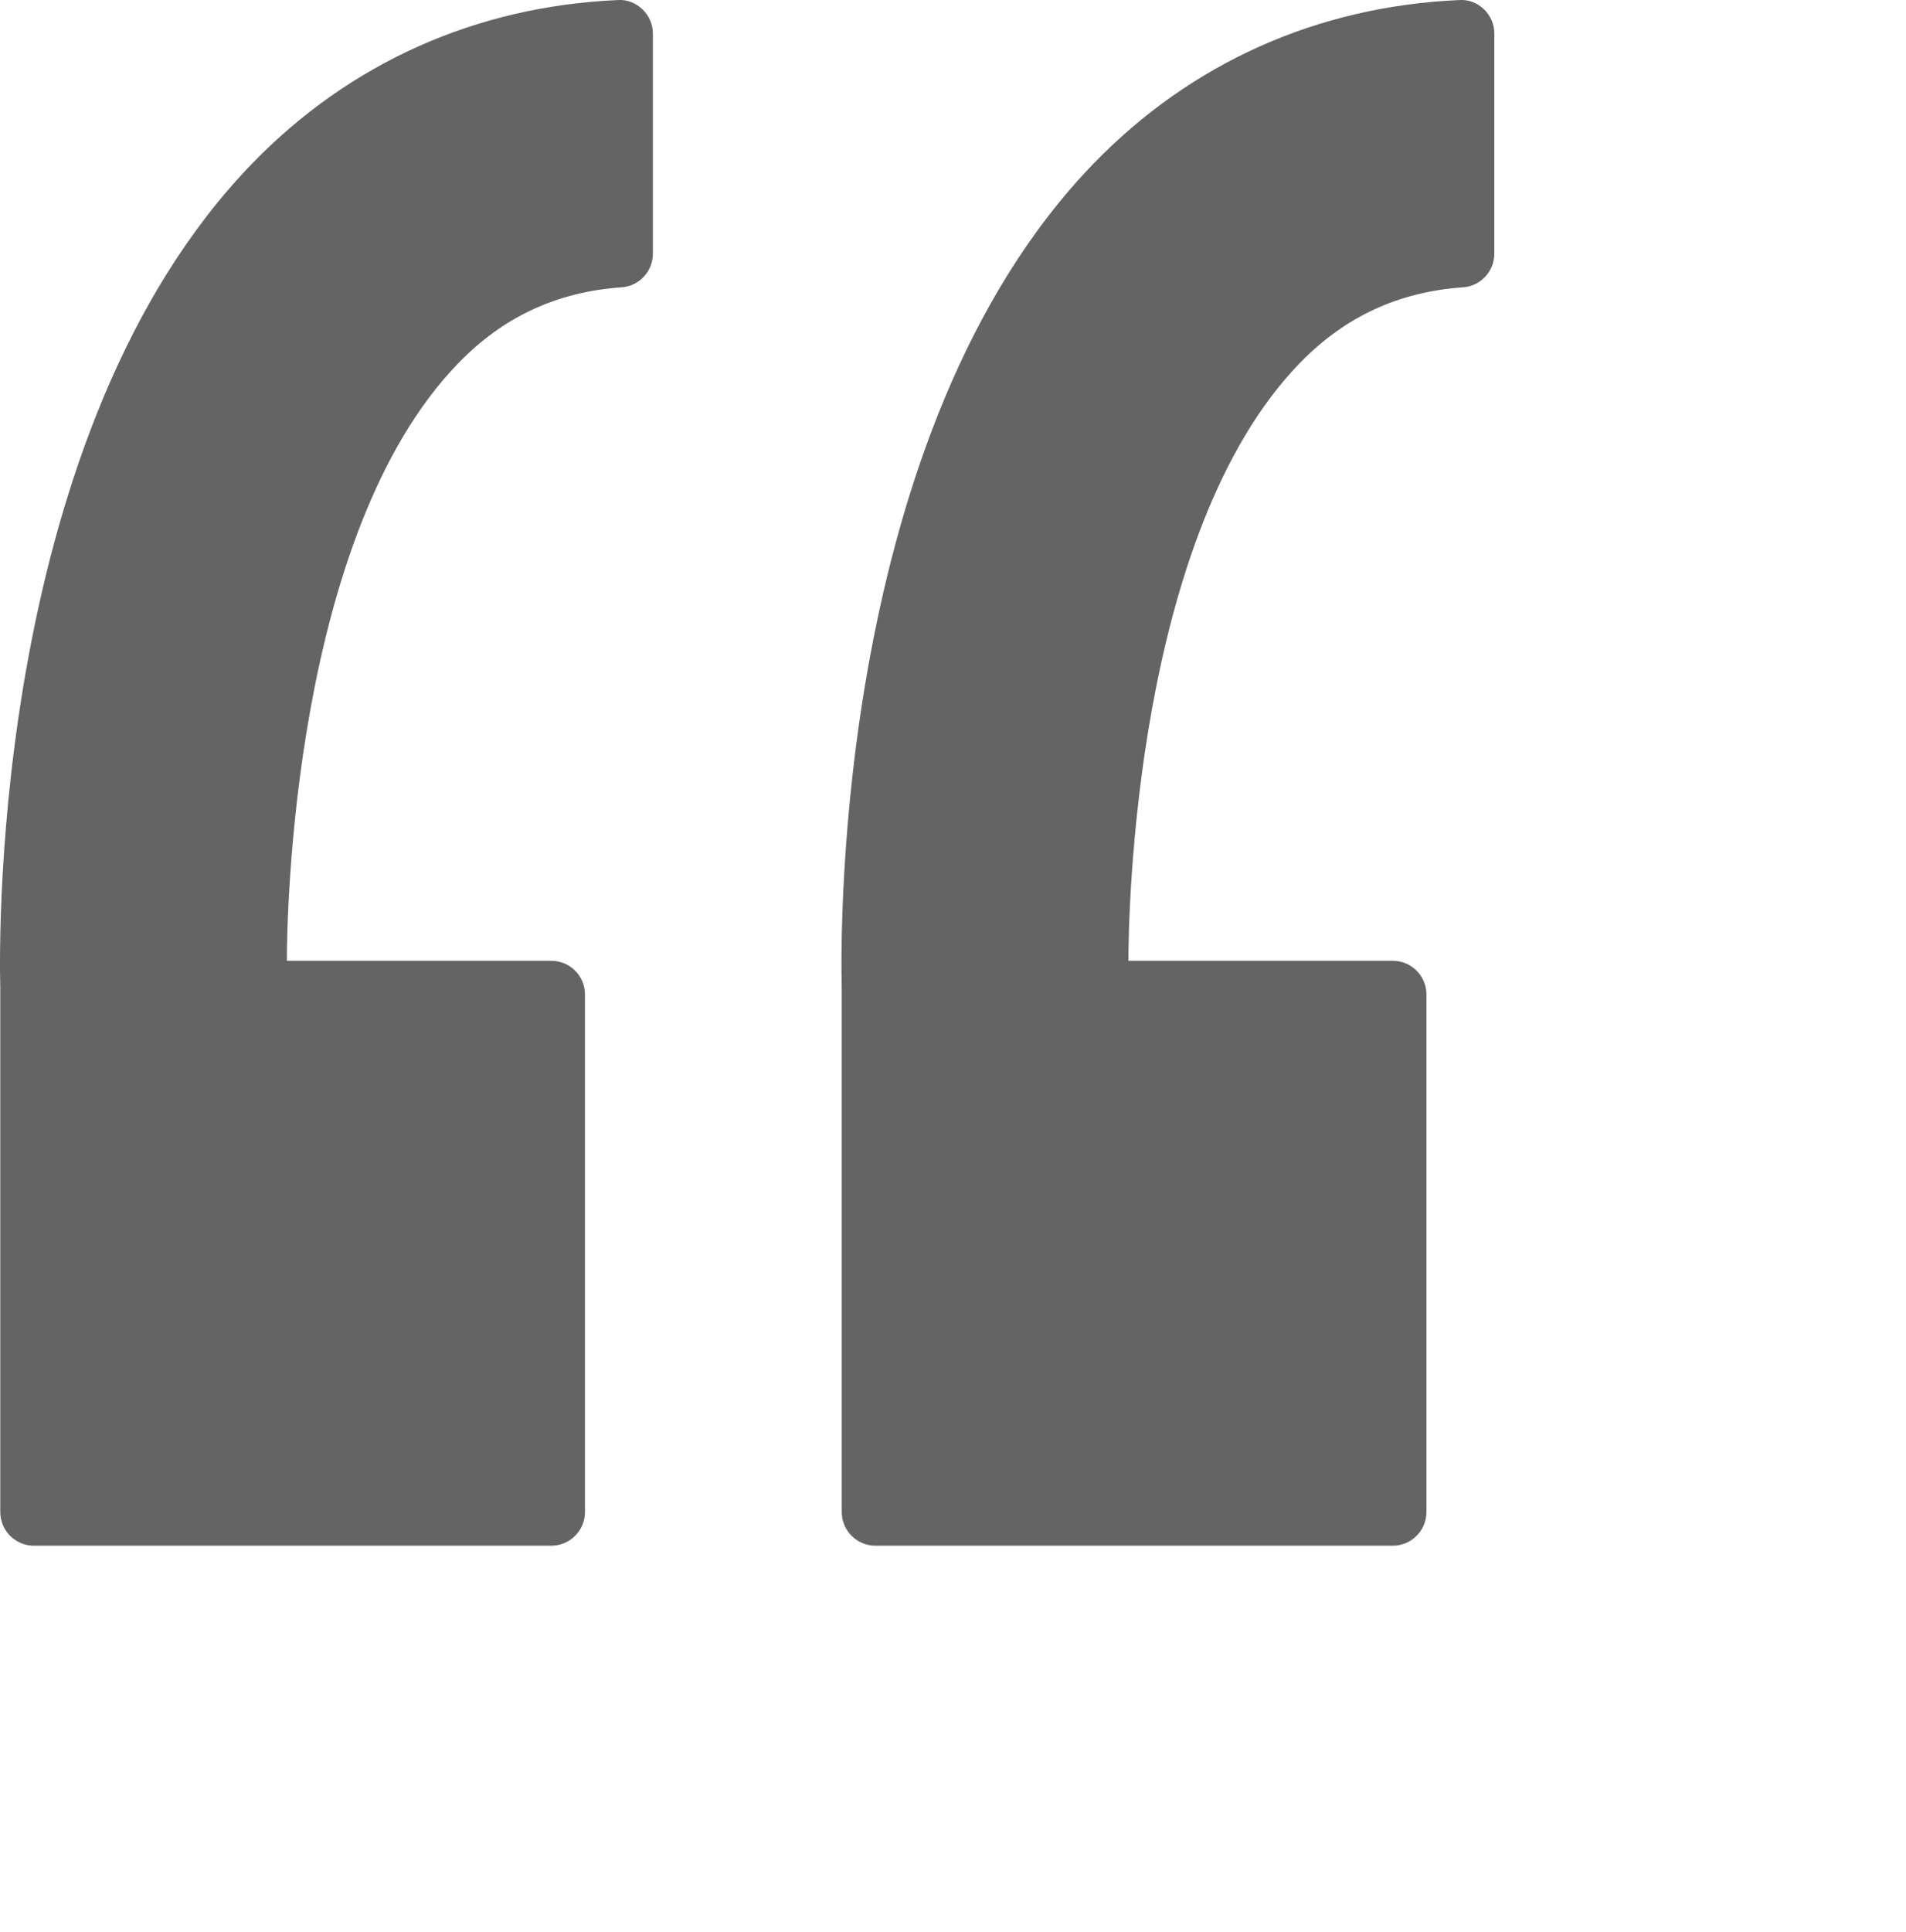
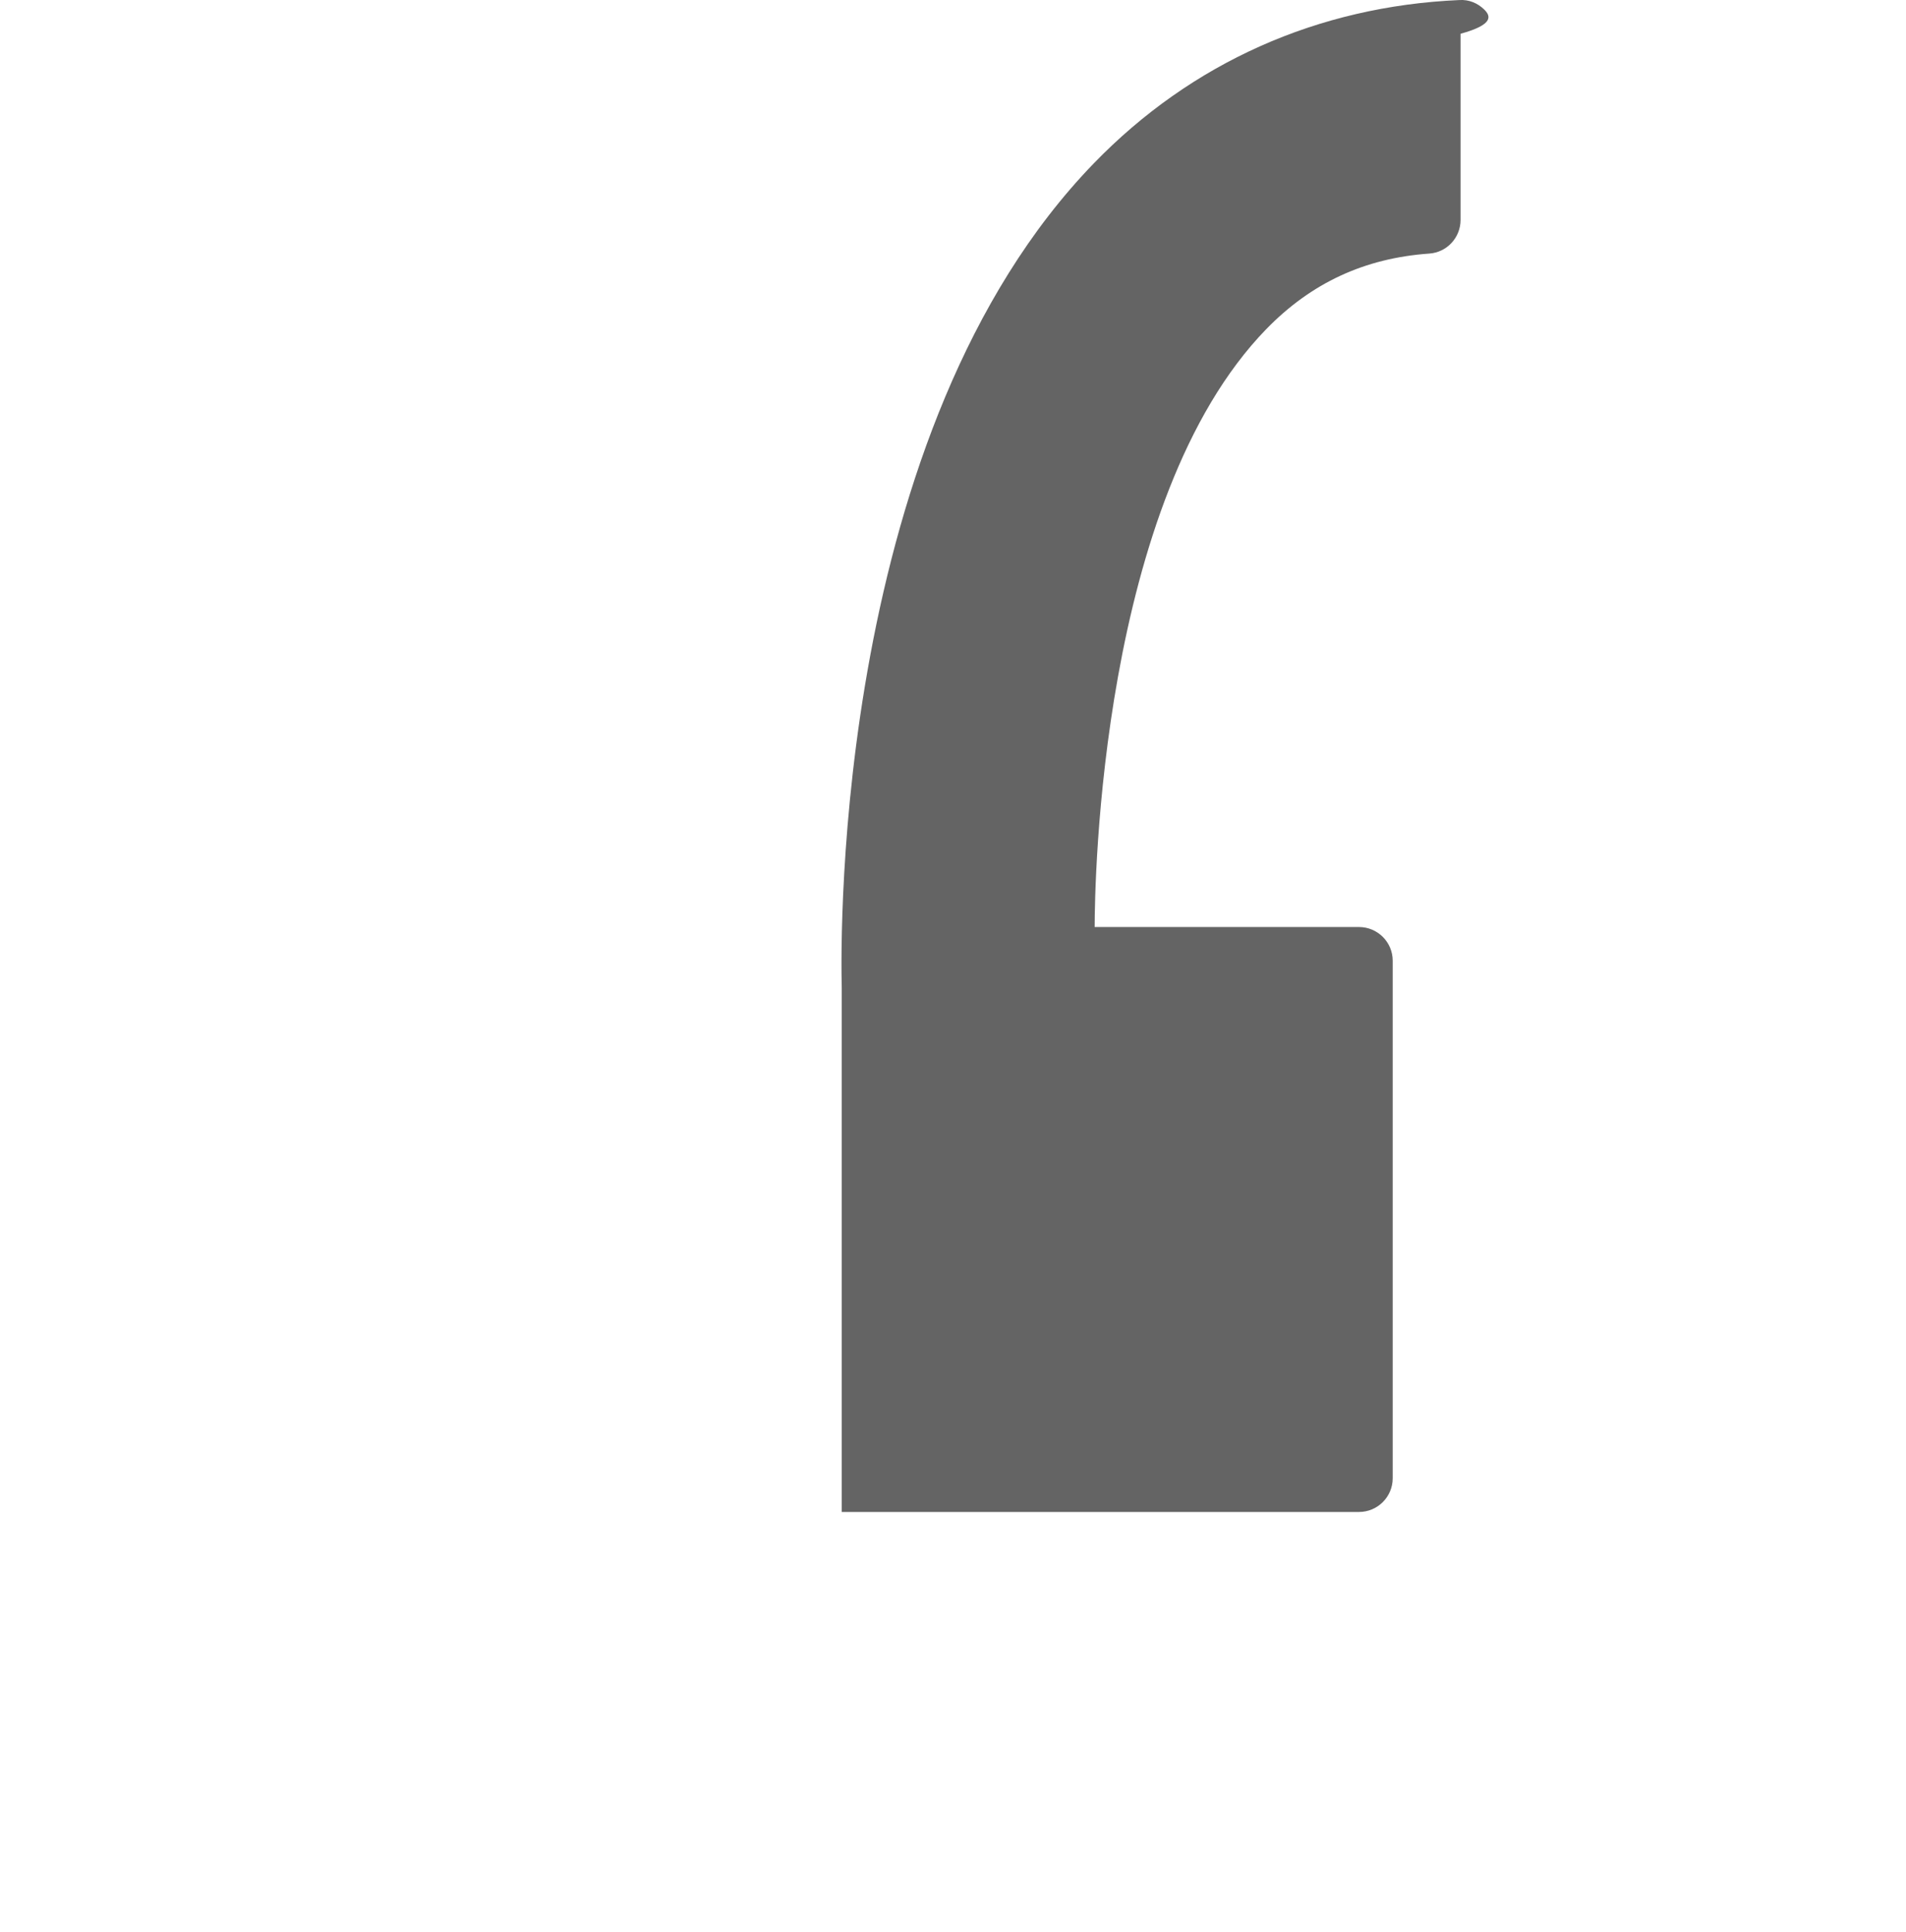
<svg xmlns="http://www.w3.org/2000/svg" version="1.1" id="Layer_4" x="0px" y="0px" width="34.968px" height="35.433px" viewBox="7.552 7.087 34.968 35.433" enable-background="new 7.552 7.087 34.968 35.433" xml:space="preserve">
  <g>
-     <path fill="#646464" d="M18.886,7.088c-2.598,0.114-4.915,1.15-6.704,2.994C7.44,14.971,7.531,24.186,7.557,25.205v9.609   c0,0.342,0.276,0.619,0.619,0.619h9.489c0.342,0,0.619-0.277,0.619-0.619v-9.49c0-0.341-0.276-0.618-0.619-0.618h-4.85   c0.001-0.793,0.097-7.825,3.15-10.963c0.825-0.85,1.805-1.303,2.99-1.387c0.324-0.022,0.575-0.292,0.575-0.617V7.706   c0-0.169-0.068-0.33-0.189-0.446C19.219,7.142,19.057,7.076,18.886,7.088z" />
-     <path fill="#646464" d="M34.779,7.259c-0.122-0.117-0.28-0.183-0.455-0.171c-2.597,0.114-4.916,1.149-6.704,2.994   c-4.741,4.889-4.65,14.104-4.625,15.123v9.609c0,0.342,0.277,0.619,0.619,0.619h9.489c0.342,0,0.619-0.277,0.619-0.619v-9.49   c0-0.341-0.277-0.618-0.619-0.618h-4.849c0.001-0.793,0.097-7.825,3.147-10.963c0.827-0.85,1.806-1.303,2.992-1.387   c0.323-0.022,0.574-0.292,0.574-0.617V7.706C34.969,7.536,34.9,7.376,34.779,7.259z" />
+     <path fill="#646464" d="M34.779,7.259c-0.122-0.117-0.28-0.183-0.455-0.171c-2.597,0.114-4.916,1.149-6.704,2.994   c-4.741,4.889-4.65,14.104-4.625,15.123v9.609h9.489c0.342,0,0.619-0.277,0.619-0.619v-9.49   c0-0.341-0.277-0.618-0.619-0.618h-4.849c0.001-0.793,0.097-7.825,3.147-10.963c0.827-0.85,1.806-1.303,2.992-1.387   c0.323-0.022,0.574-0.292,0.574-0.617V7.706C34.969,7.536,34.9,7.376,34.779,7.259z" />
  </g>
</svg>